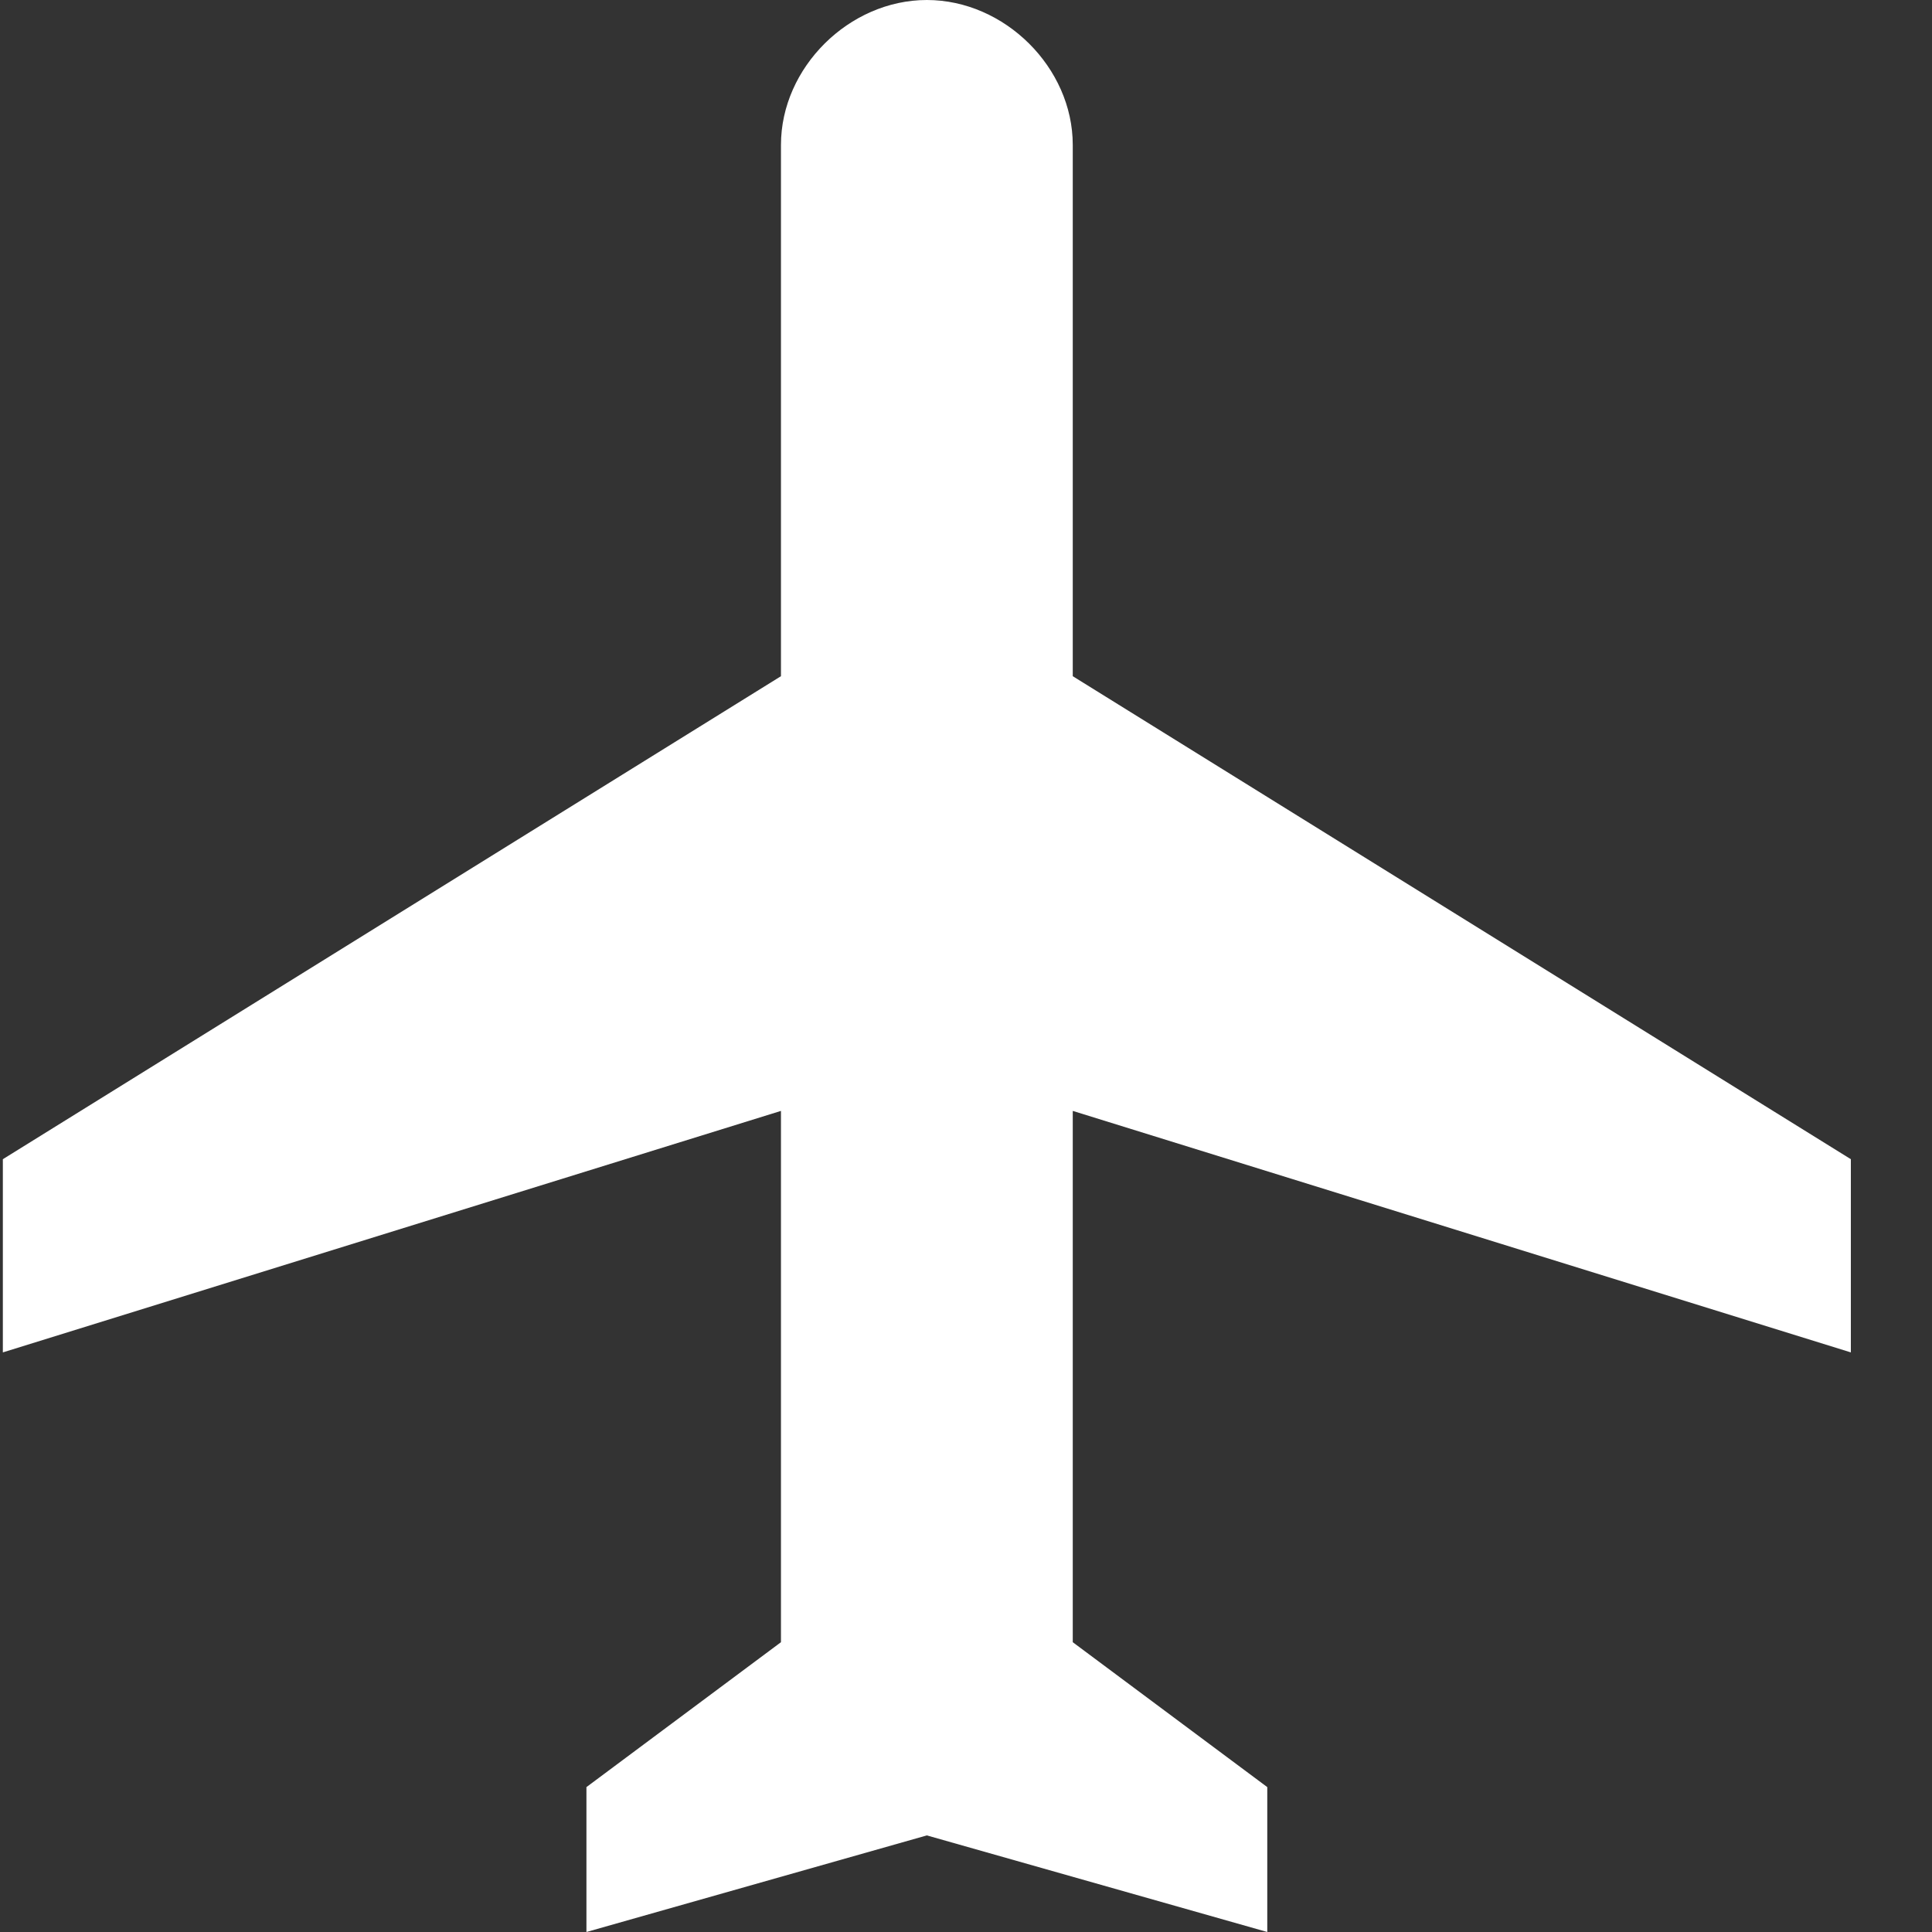
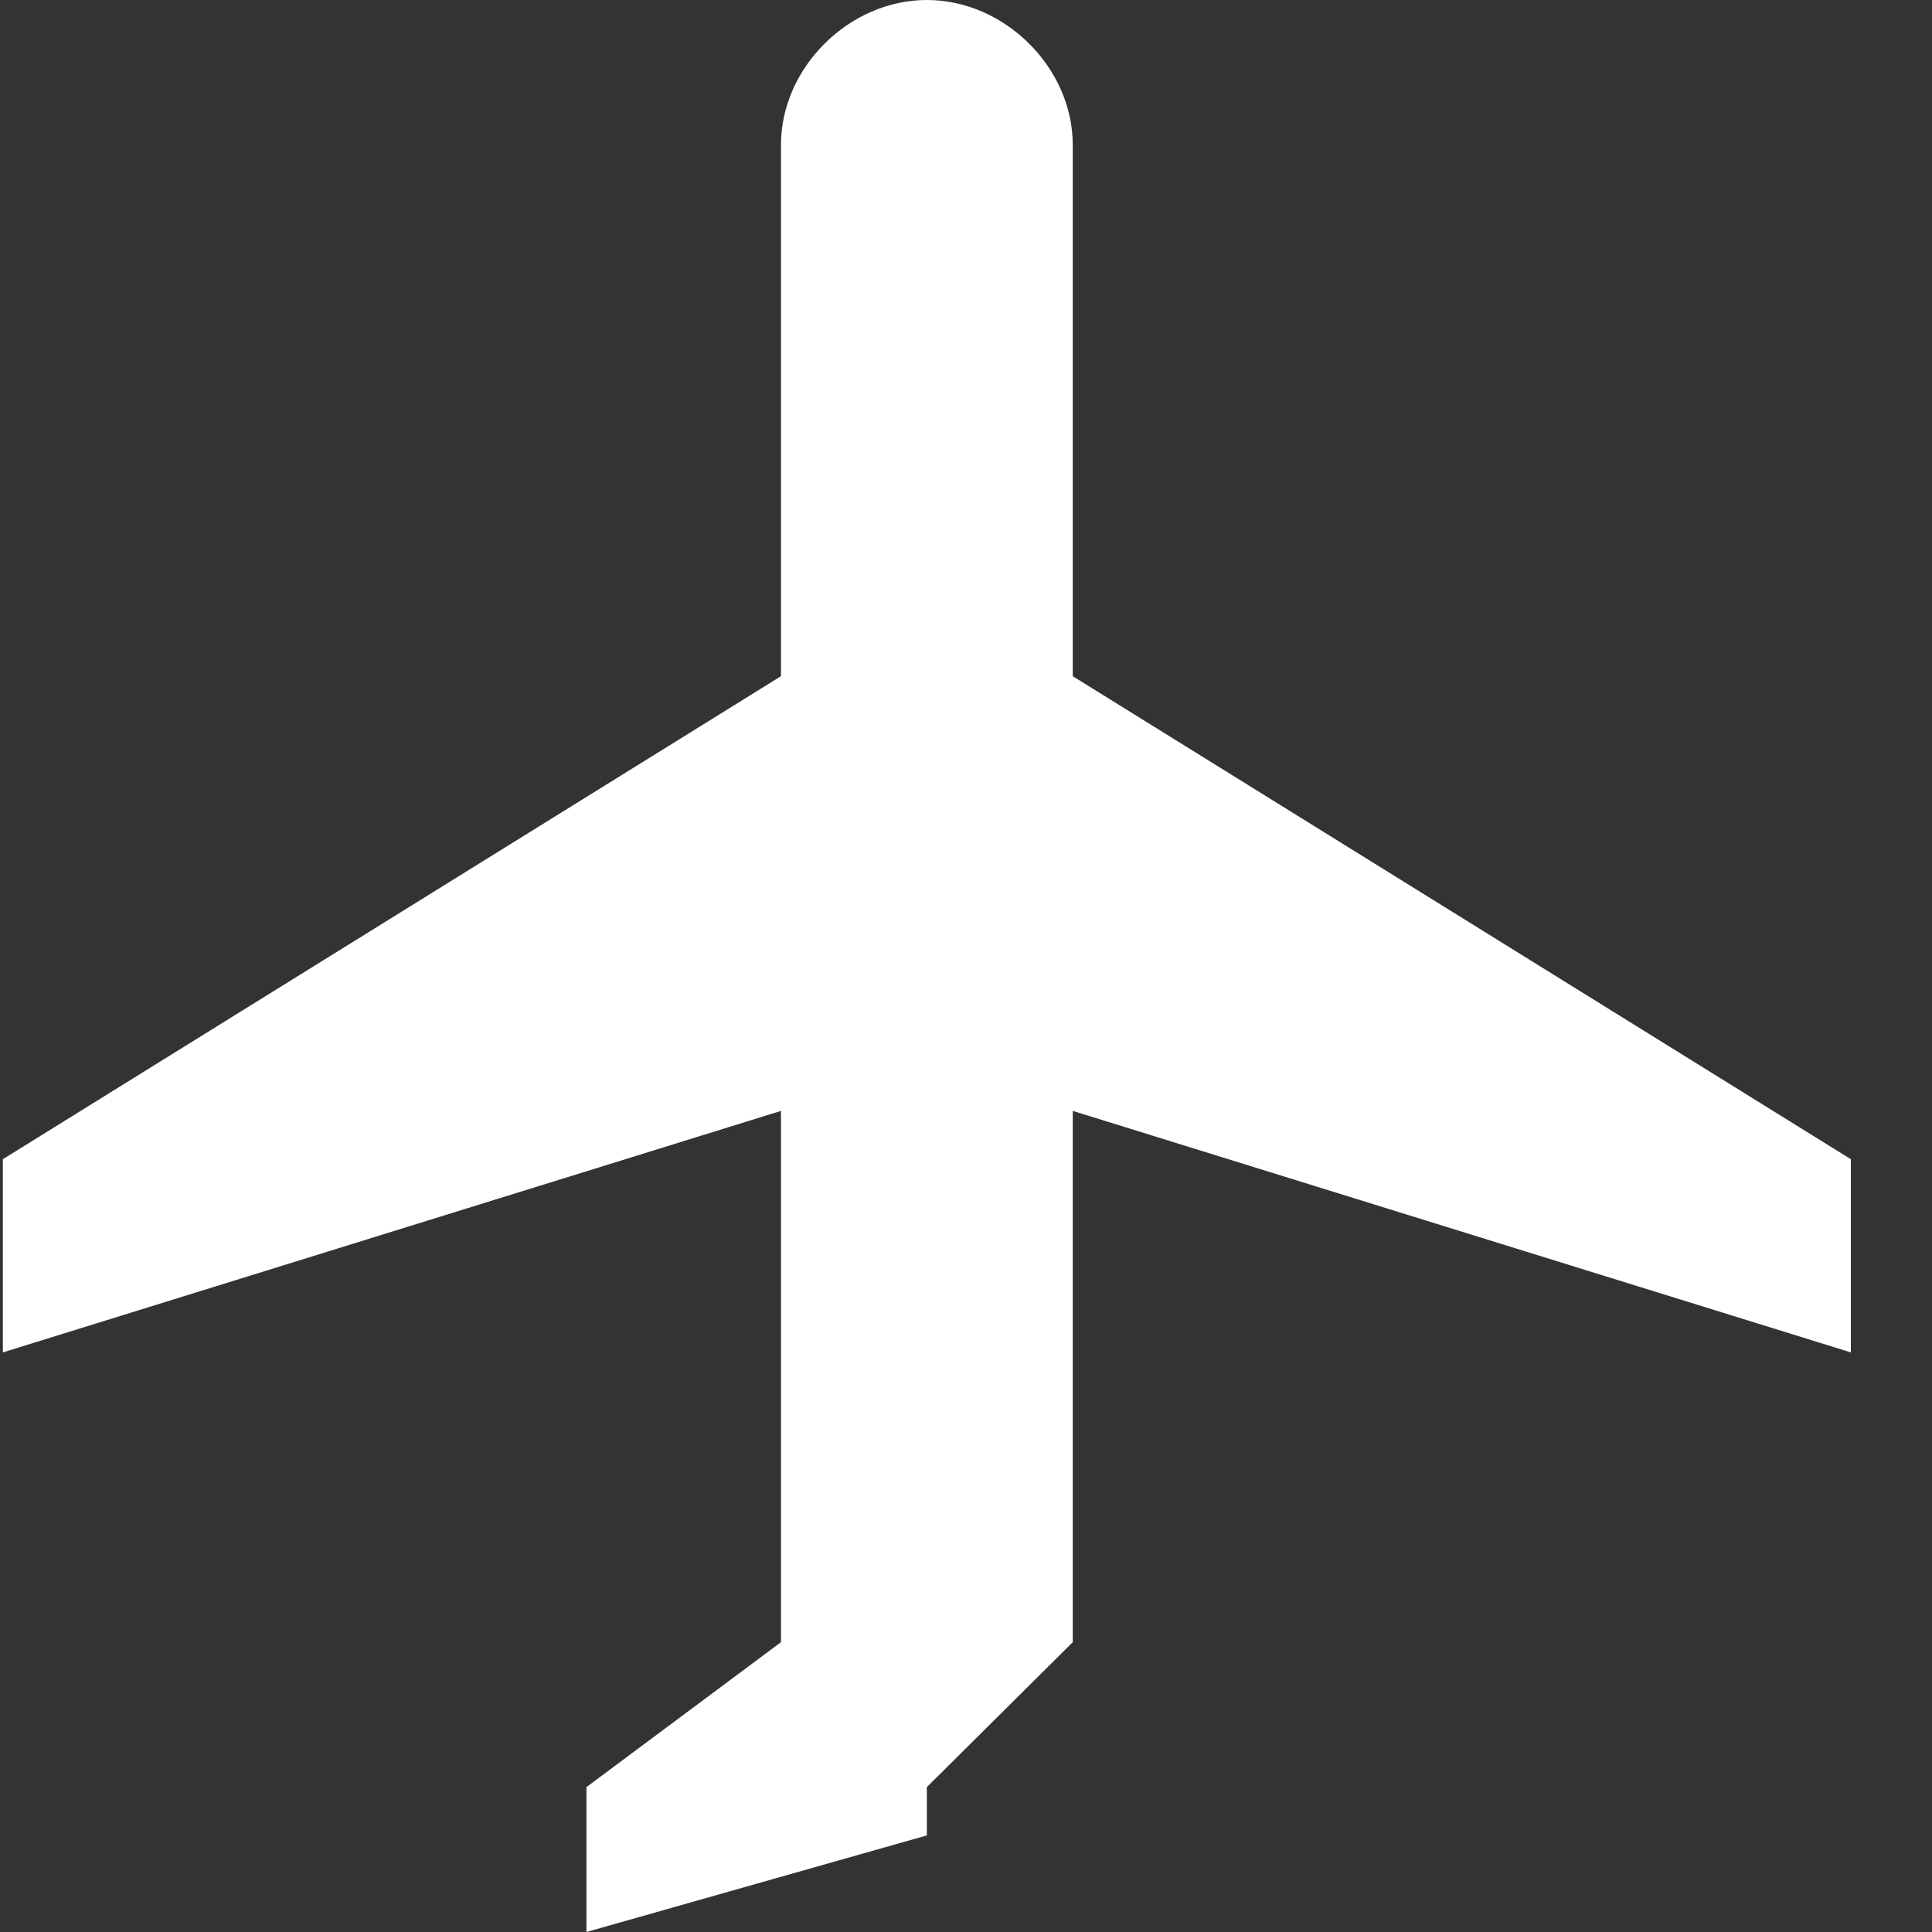
<svg xmlns="http://www.w3.org/2000/svg" fill="none" viewBox="0 0 160 160" height="160" width="160">
  <rect x="0" y="0" width="160" height="160" fill="#333333" stroke="none" />
-   <path fill="white" d="M76.758 0C70.314 0 64.676 5.6 64.676 12V56L0.236 96L0.236 112L64.676 92V136L48.566 148V160L76.758 152L104.95 160V148L88.841 136V92L153.28 112V96L88.841 56V12C88.841 5.6 83.202 0 76.758 0Z" clip-rule="evenodd" fill-rule="evenodd" />
+   <path fill="white" d="M76.758 0C70.314 0 64.676 5.6 64.676 12V56L0.236 96L0.236 112L64.676 92V136L48.566 148V160L76.758 152V148L88.841 136V92L153.28 112V96L88.841 56V12C88.841 5.6 83.202 0 76.758 0Z" clip-rule="evenodd" fill-rule="evenodd" />
</svg>